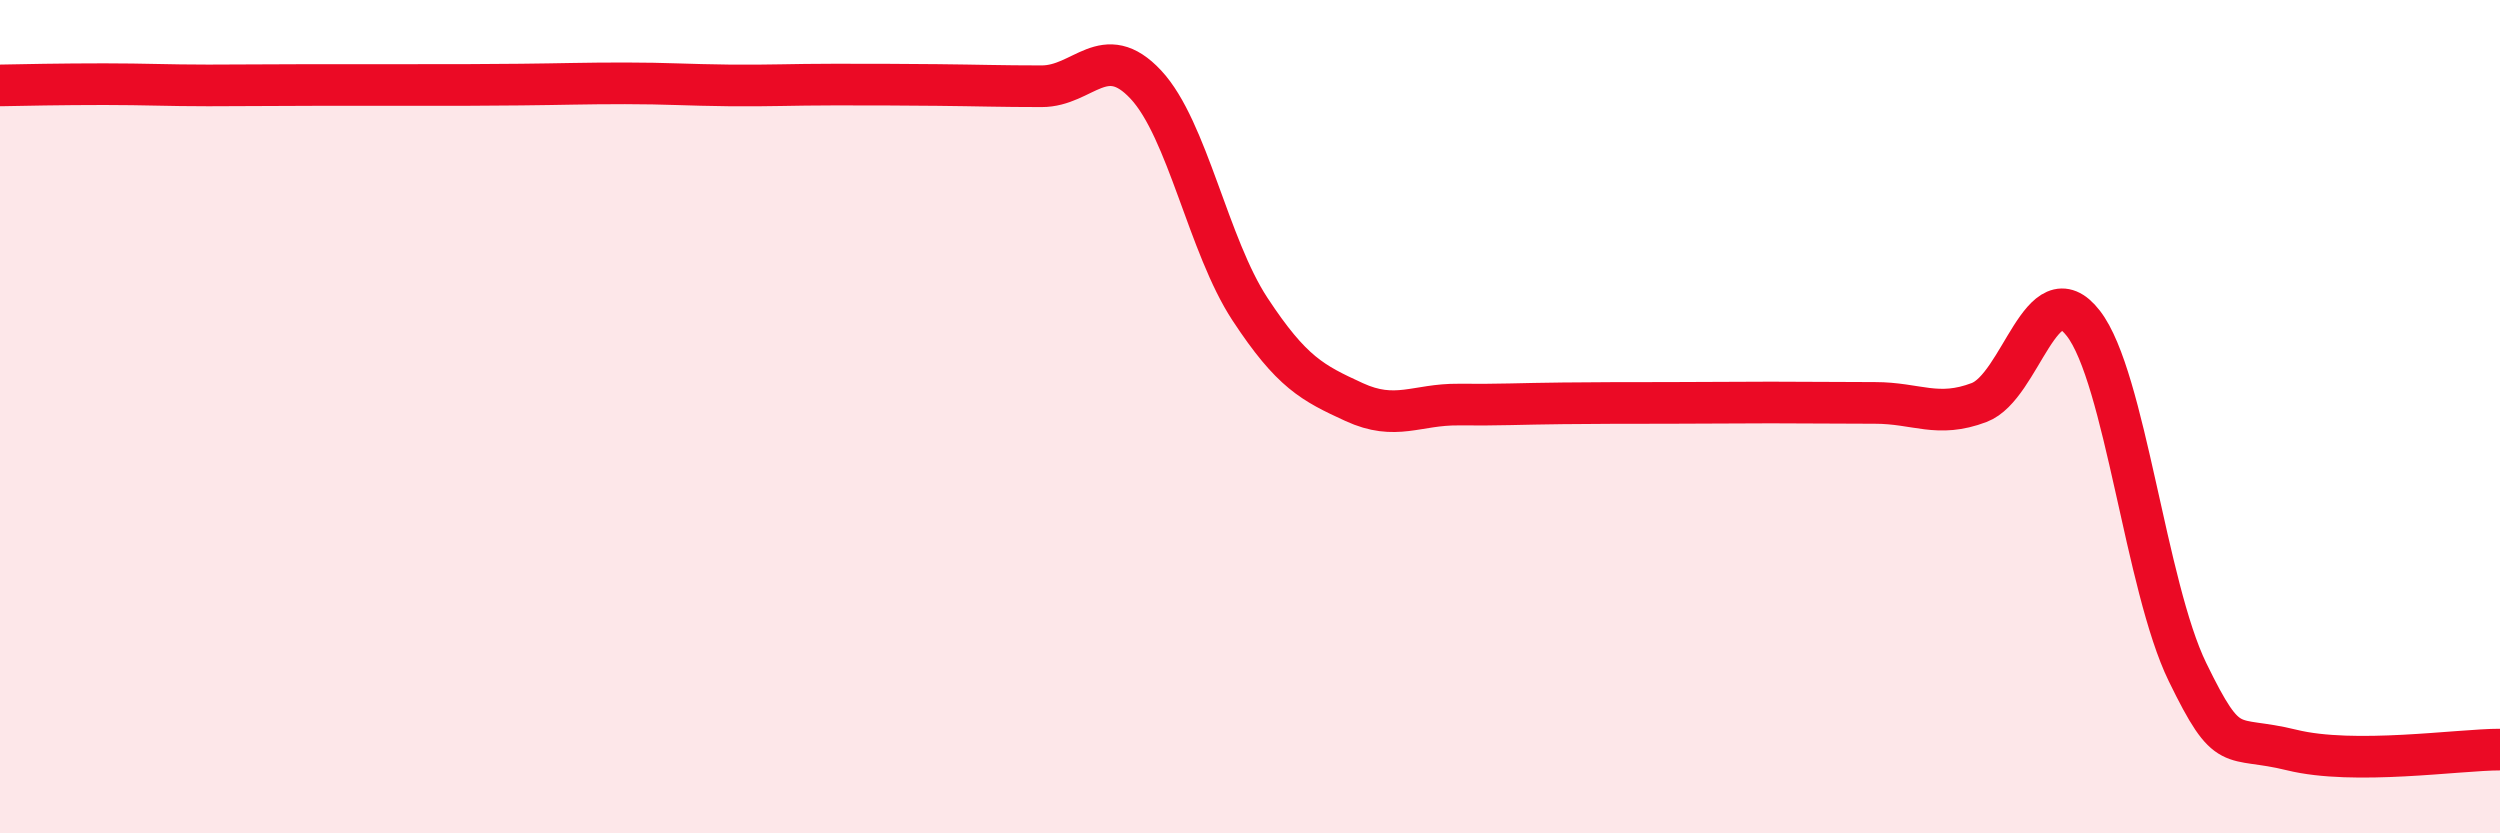
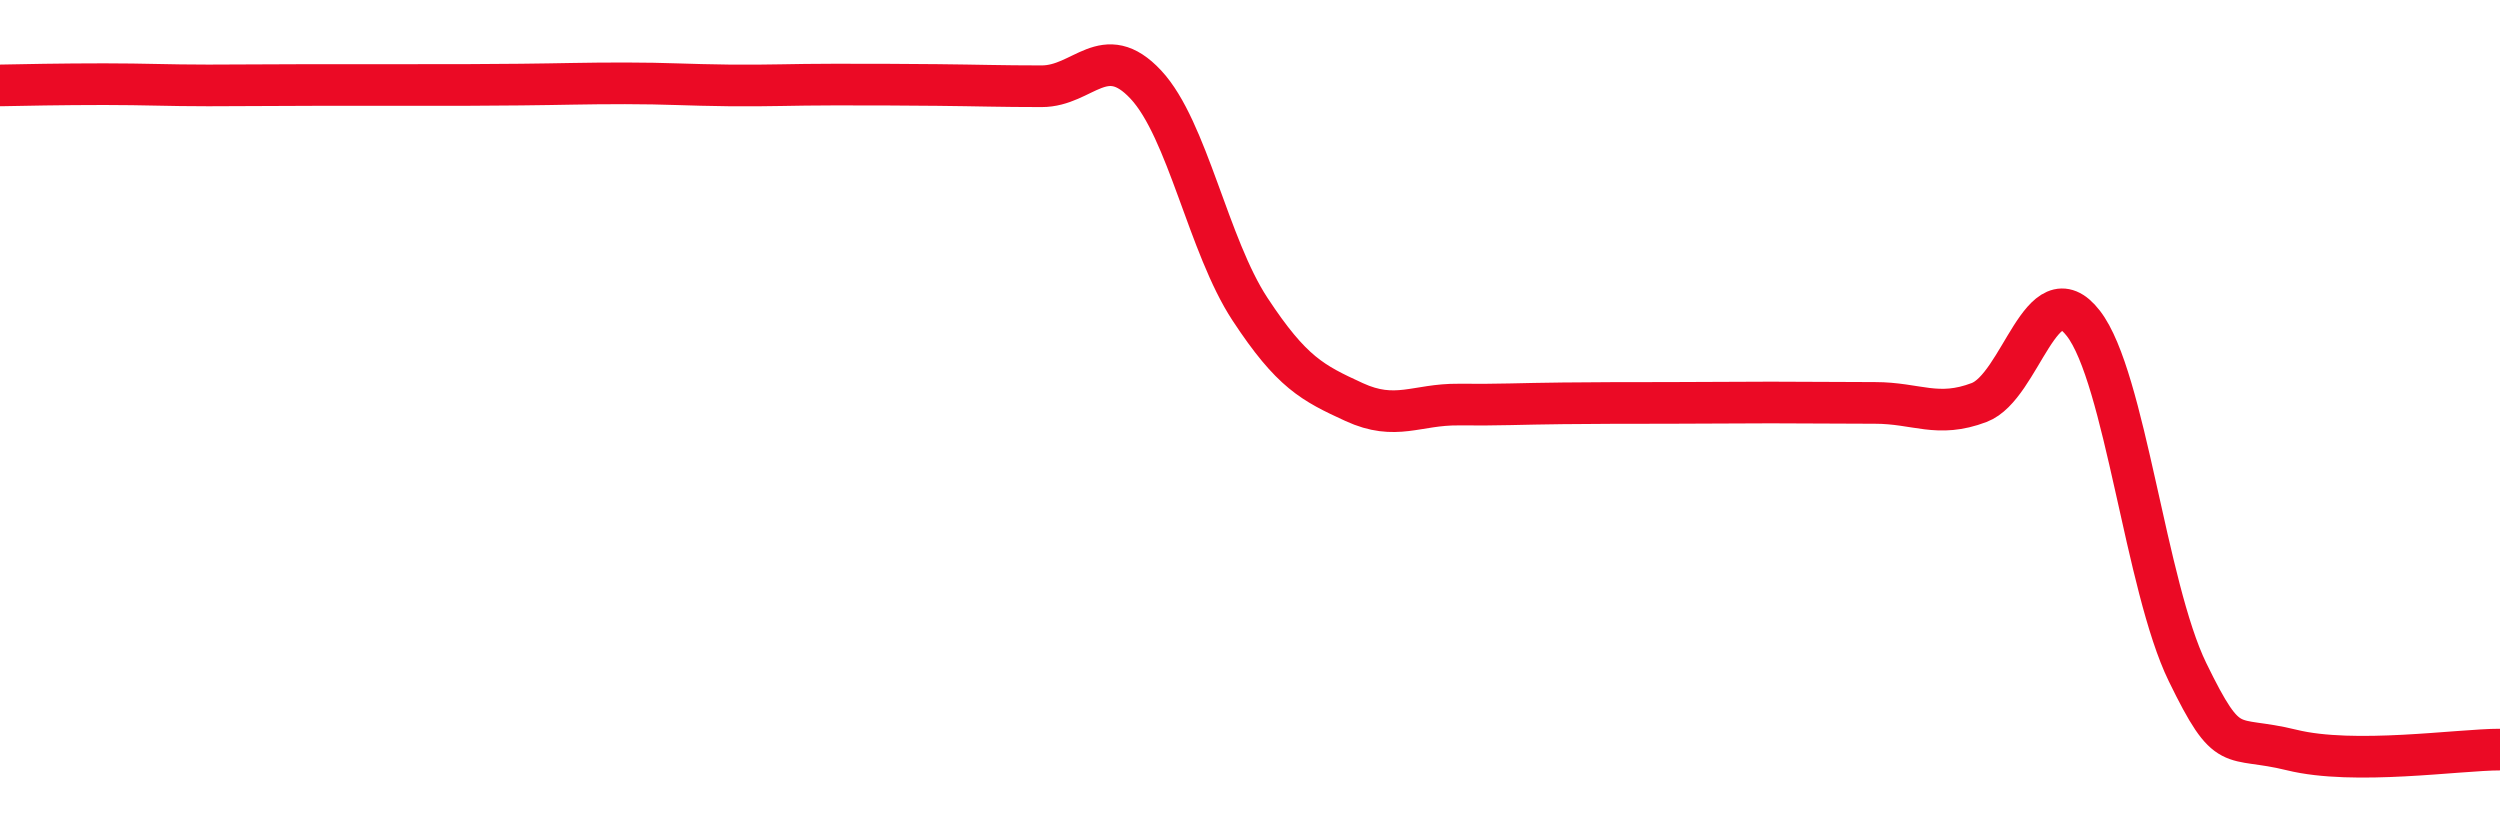
<svg xmlns="http://www.w3.org/2000/svg" width="60" height="20" viewBox="0 0 60 20">
-   <path d="M 0,2.05 C 0.5,2.04 1.5,2.02 2.5,2.02 C 3.5,2.02 4,2.05 5,2.05 C 6,2.05 6.5,2.04 7.5,2.04 C 8.5,2.04 9,2.04 10,2.04 C 11,2.04 11.5,2.04 12.5,2.03 C 13.5,2.02 14,2 15,2 C 16,2 16.5,2.04 17.5,2.05 C 18.5,2.06 19,2.03 20,2.03 C 21,2.03 21.5,2.03 22.5,2.04 C 23.5,2.05 24,2.07 25,2.07 C 26,2.07 26.5,0.96 27.5,2.03 C 28.5,3.1 29,5.9 30,7.42 C 31,8.94 31.5,9.19 32.5,9.65 C 33.5,10.11 34,9.7 35,9.71 C 36,9.72 36.5,9.69 37.5,9.68 C 38.5,9.67 39,9.67 40,9.67 C 41,9.67 41.5,9.66 42.5,9.66 C 43.5,9.66 44,9.67 45,9.67 C 46,9.67 46.5,10.04 47.5,9.66 C 48.5,9.28 49,6.47 50,7.76 C 51,9.05 51.5,14.08 52.5,16.13 C 53.5,18.18 53.5,17.63 55,18 C 56.5,18.37 59,17.99 60,17.99L60 20L0 20Z" fill="#EB0A25" opacity="0.1" stroke-linecap="round" stroke-linejoin="round" />
  <path d="M 0,2.05 C 0.5,2.04 1.5,2.02 2.5,2.02 C 3.5,2.02 4,2.05 5,2.05 C 6,2.05 6.5,2.04 7.5,2.04 C 8.5,2.04 9,2.04 10,2.04 C 11,2.04 11.5,2.04 12.5,2.03 C 13.5,2.02 14,2 15,2 C 16,2 16.5,2.04 17.5,2.05 C 18.5,2.06 19,2.03 20,2.03 C 21,2.03 21.5,2.03 22.5,2.04 C 23.5,2.05 24,2.07 25,2.07 C 26,2.07 26.5,0.96 27.5,2.03 C 28.5,3.1 29,5.9 30,7.42 C 31,8.94 31.5,9.19 32.5,9.65 C 33.5,10.11 34,9.7 35,9.71 C 36,9.72 36.5,9.69 37.5,9.68 C 38.5,9.67 39,9.67 40,9.67 C 41,9.67 41.5,9.66 42.5,9.66 C 43.5,9.66 44,9.67 45,9.67 C 46,9.67 46.5,10.04 47.5,9.66 C 48.5,9.28 49,6.47 50,7.76 C 51,9.05 51.5,14.08 52.5,16.13 C 53.5,18.18 53.5,17.63 55,18 C 56.5,18.37 59,17.99 60,17.99" stroke="#EB0A25" stroke-width="1" fill="none" stroke-linecap="round" stroke-linejoin="round" />
</svg>